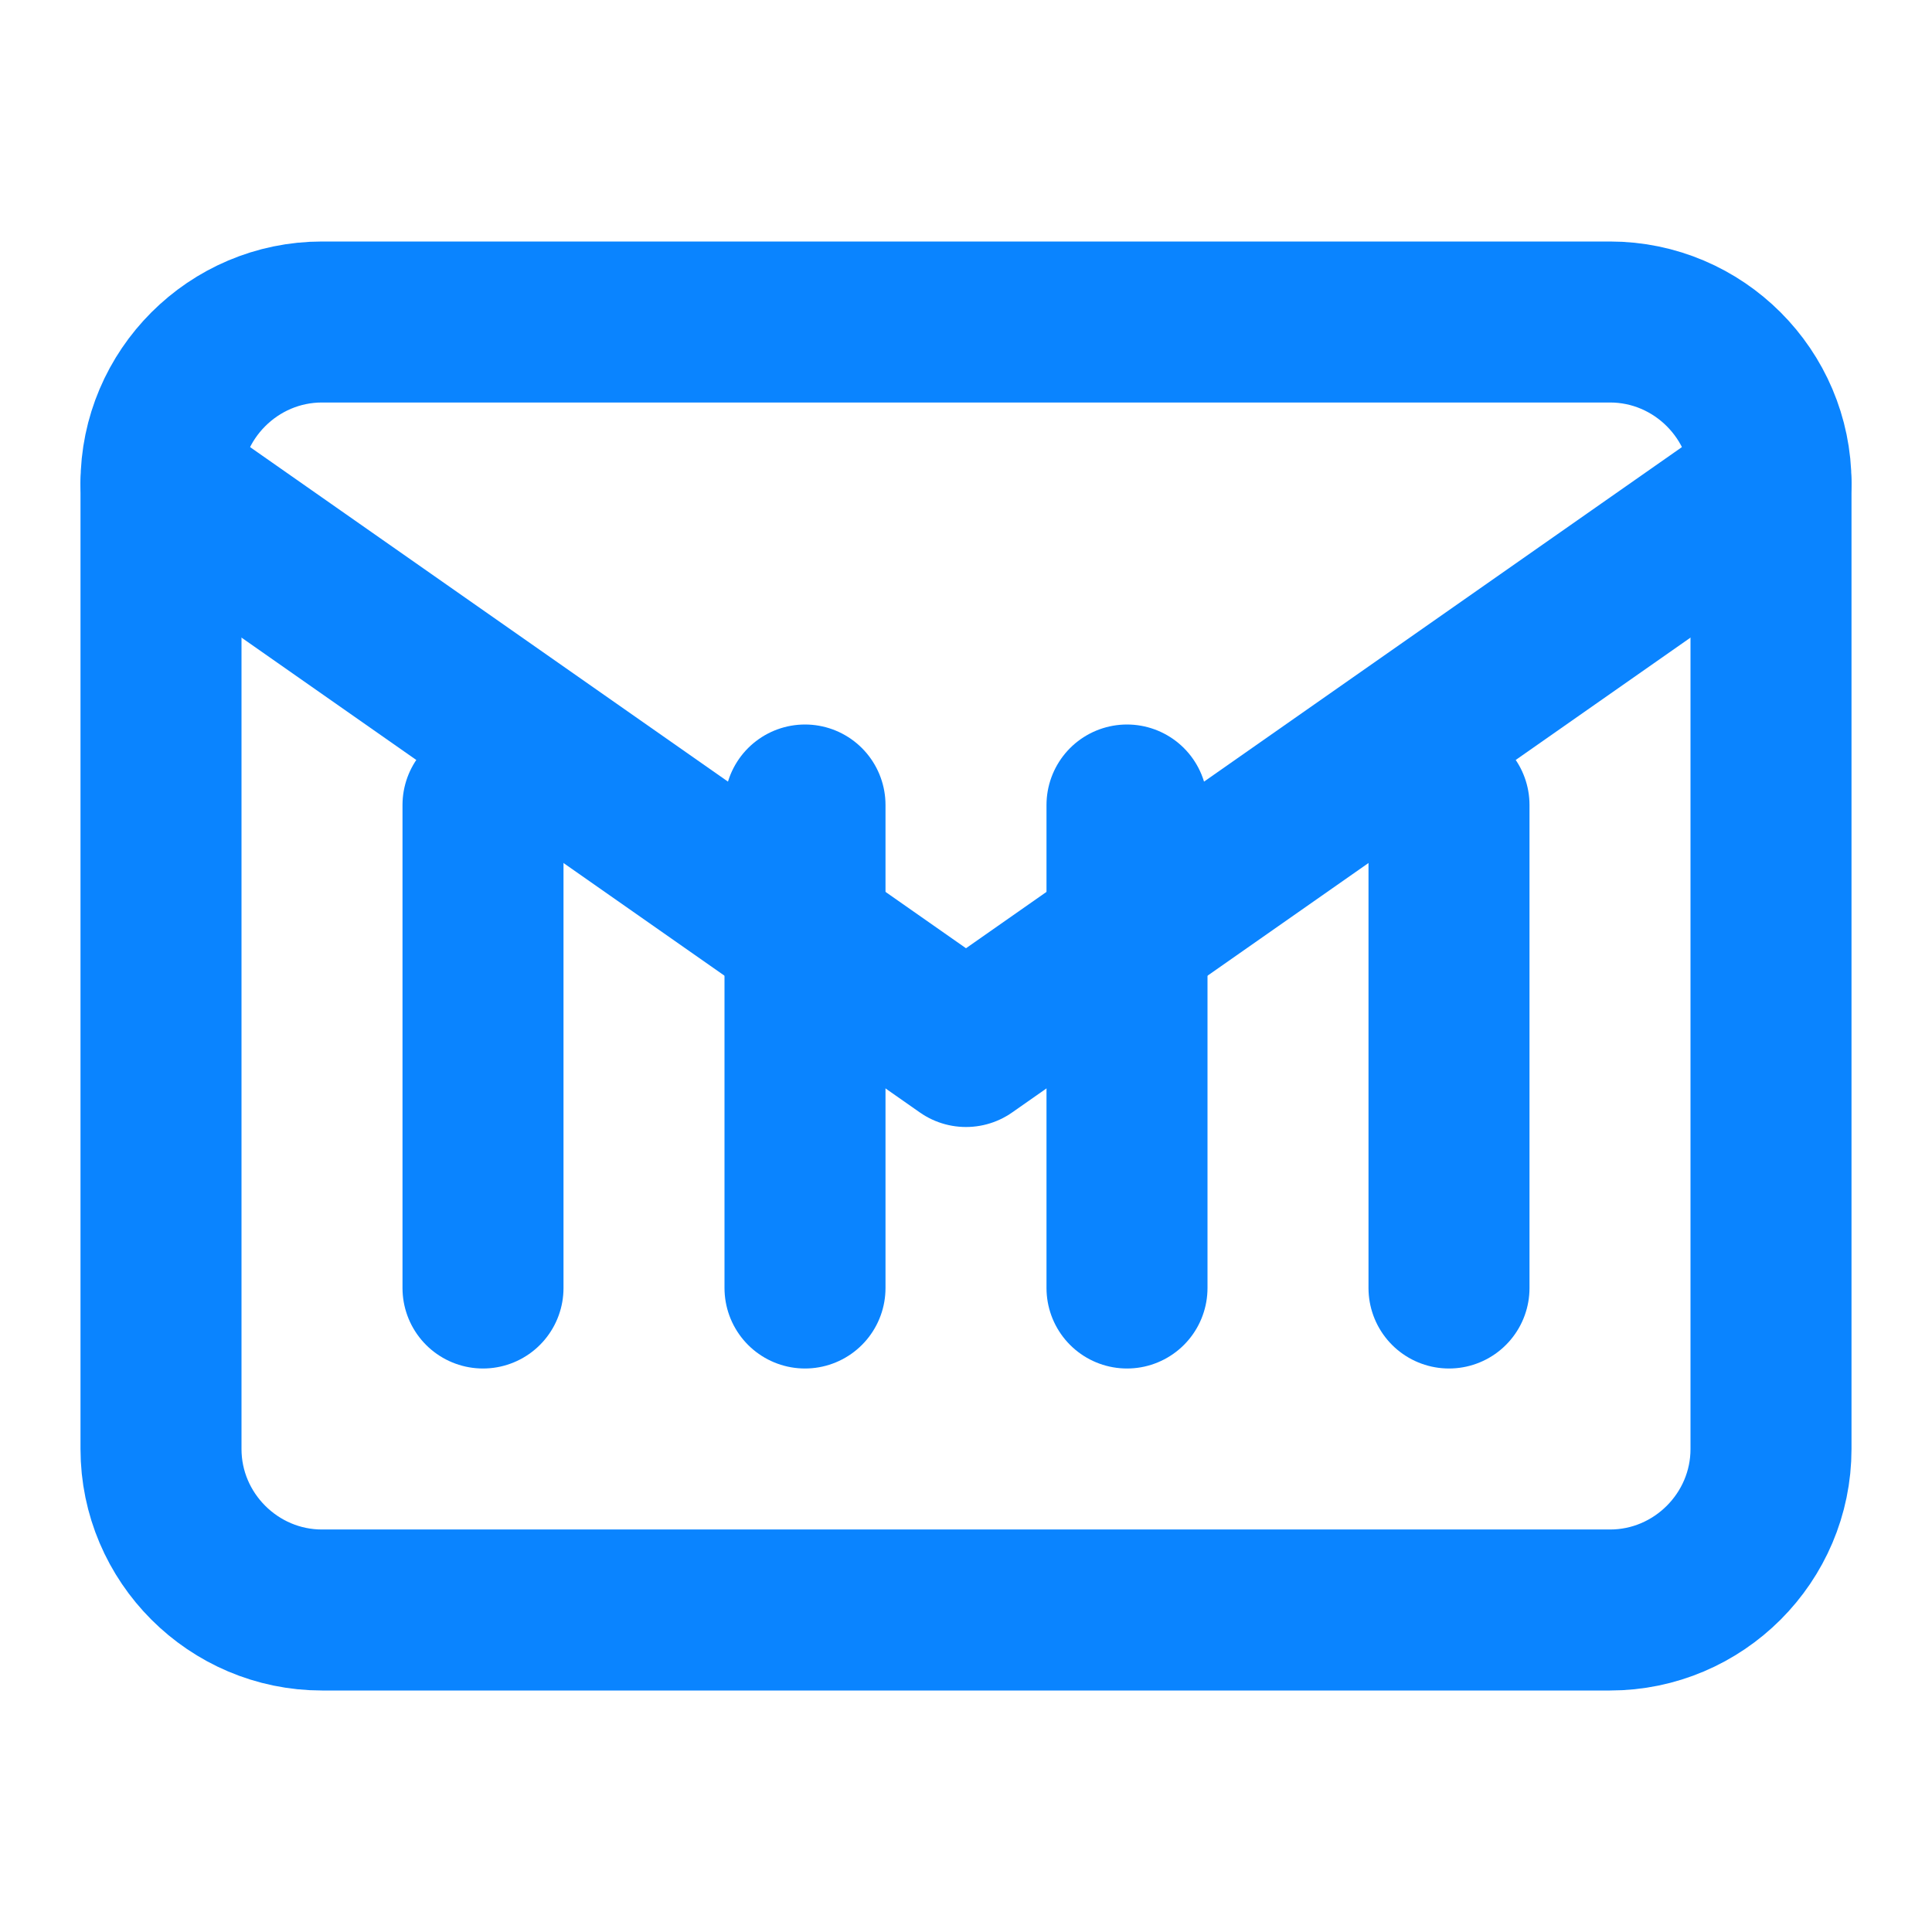
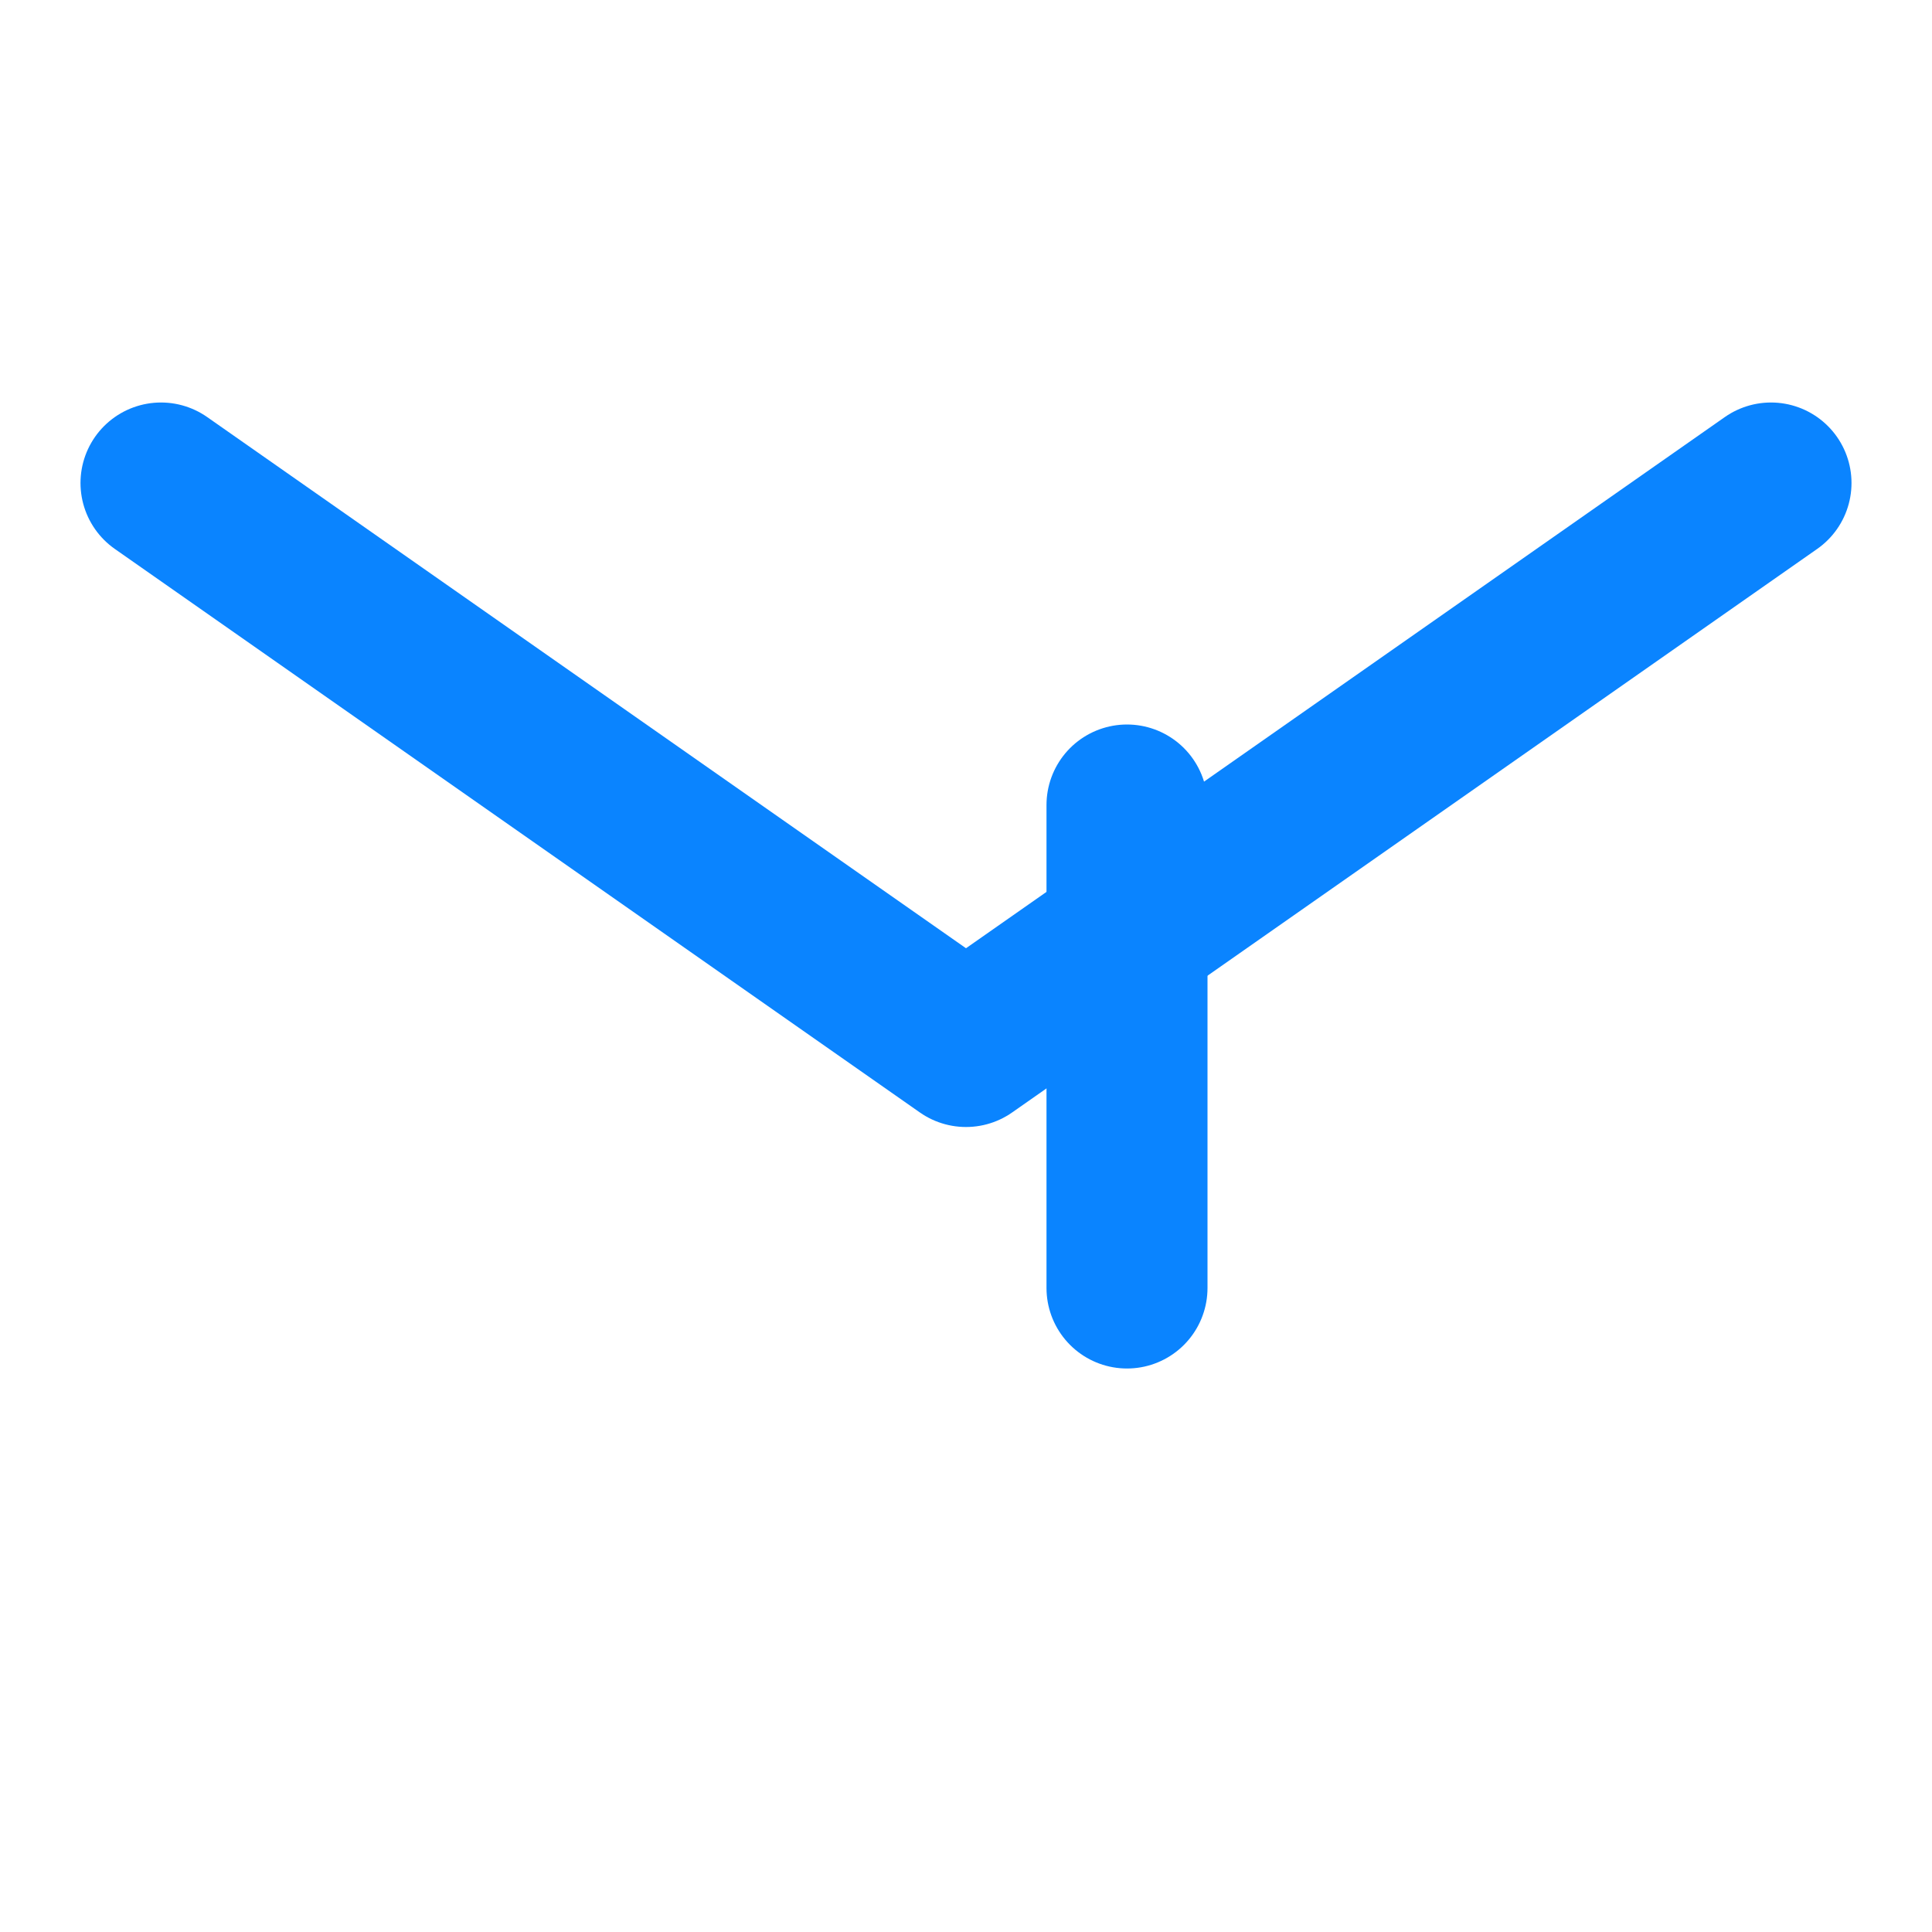
<svg xmlns="http://www.w3.org/2000/svg" width="24" height="24" viewBox="0 0 24 24" fill="none" stroke="#0A84FF" stroke-width="2" stroke-linecap="round" stroke-linejoin="round">
-   <path d="M4 4h16c1.1 0 2 .9 2 2v12c0 1.1-.9 2-2 2H4c-1.1 0-2-.9-2-2V6c0-1.1.9-2 2-2z" />
  <polyline points="22,6 12,13 2,6" />
-   <line x1="6" y1="10" x2="6" y2="16" />
-   <line x1="10" y1="10" x2="10" y2="16" />
  <line x1="14" y1="10" x2="14" y2="16" />
-   <line x1="18" y1="10" x2="18" y2="16" />
</svg>